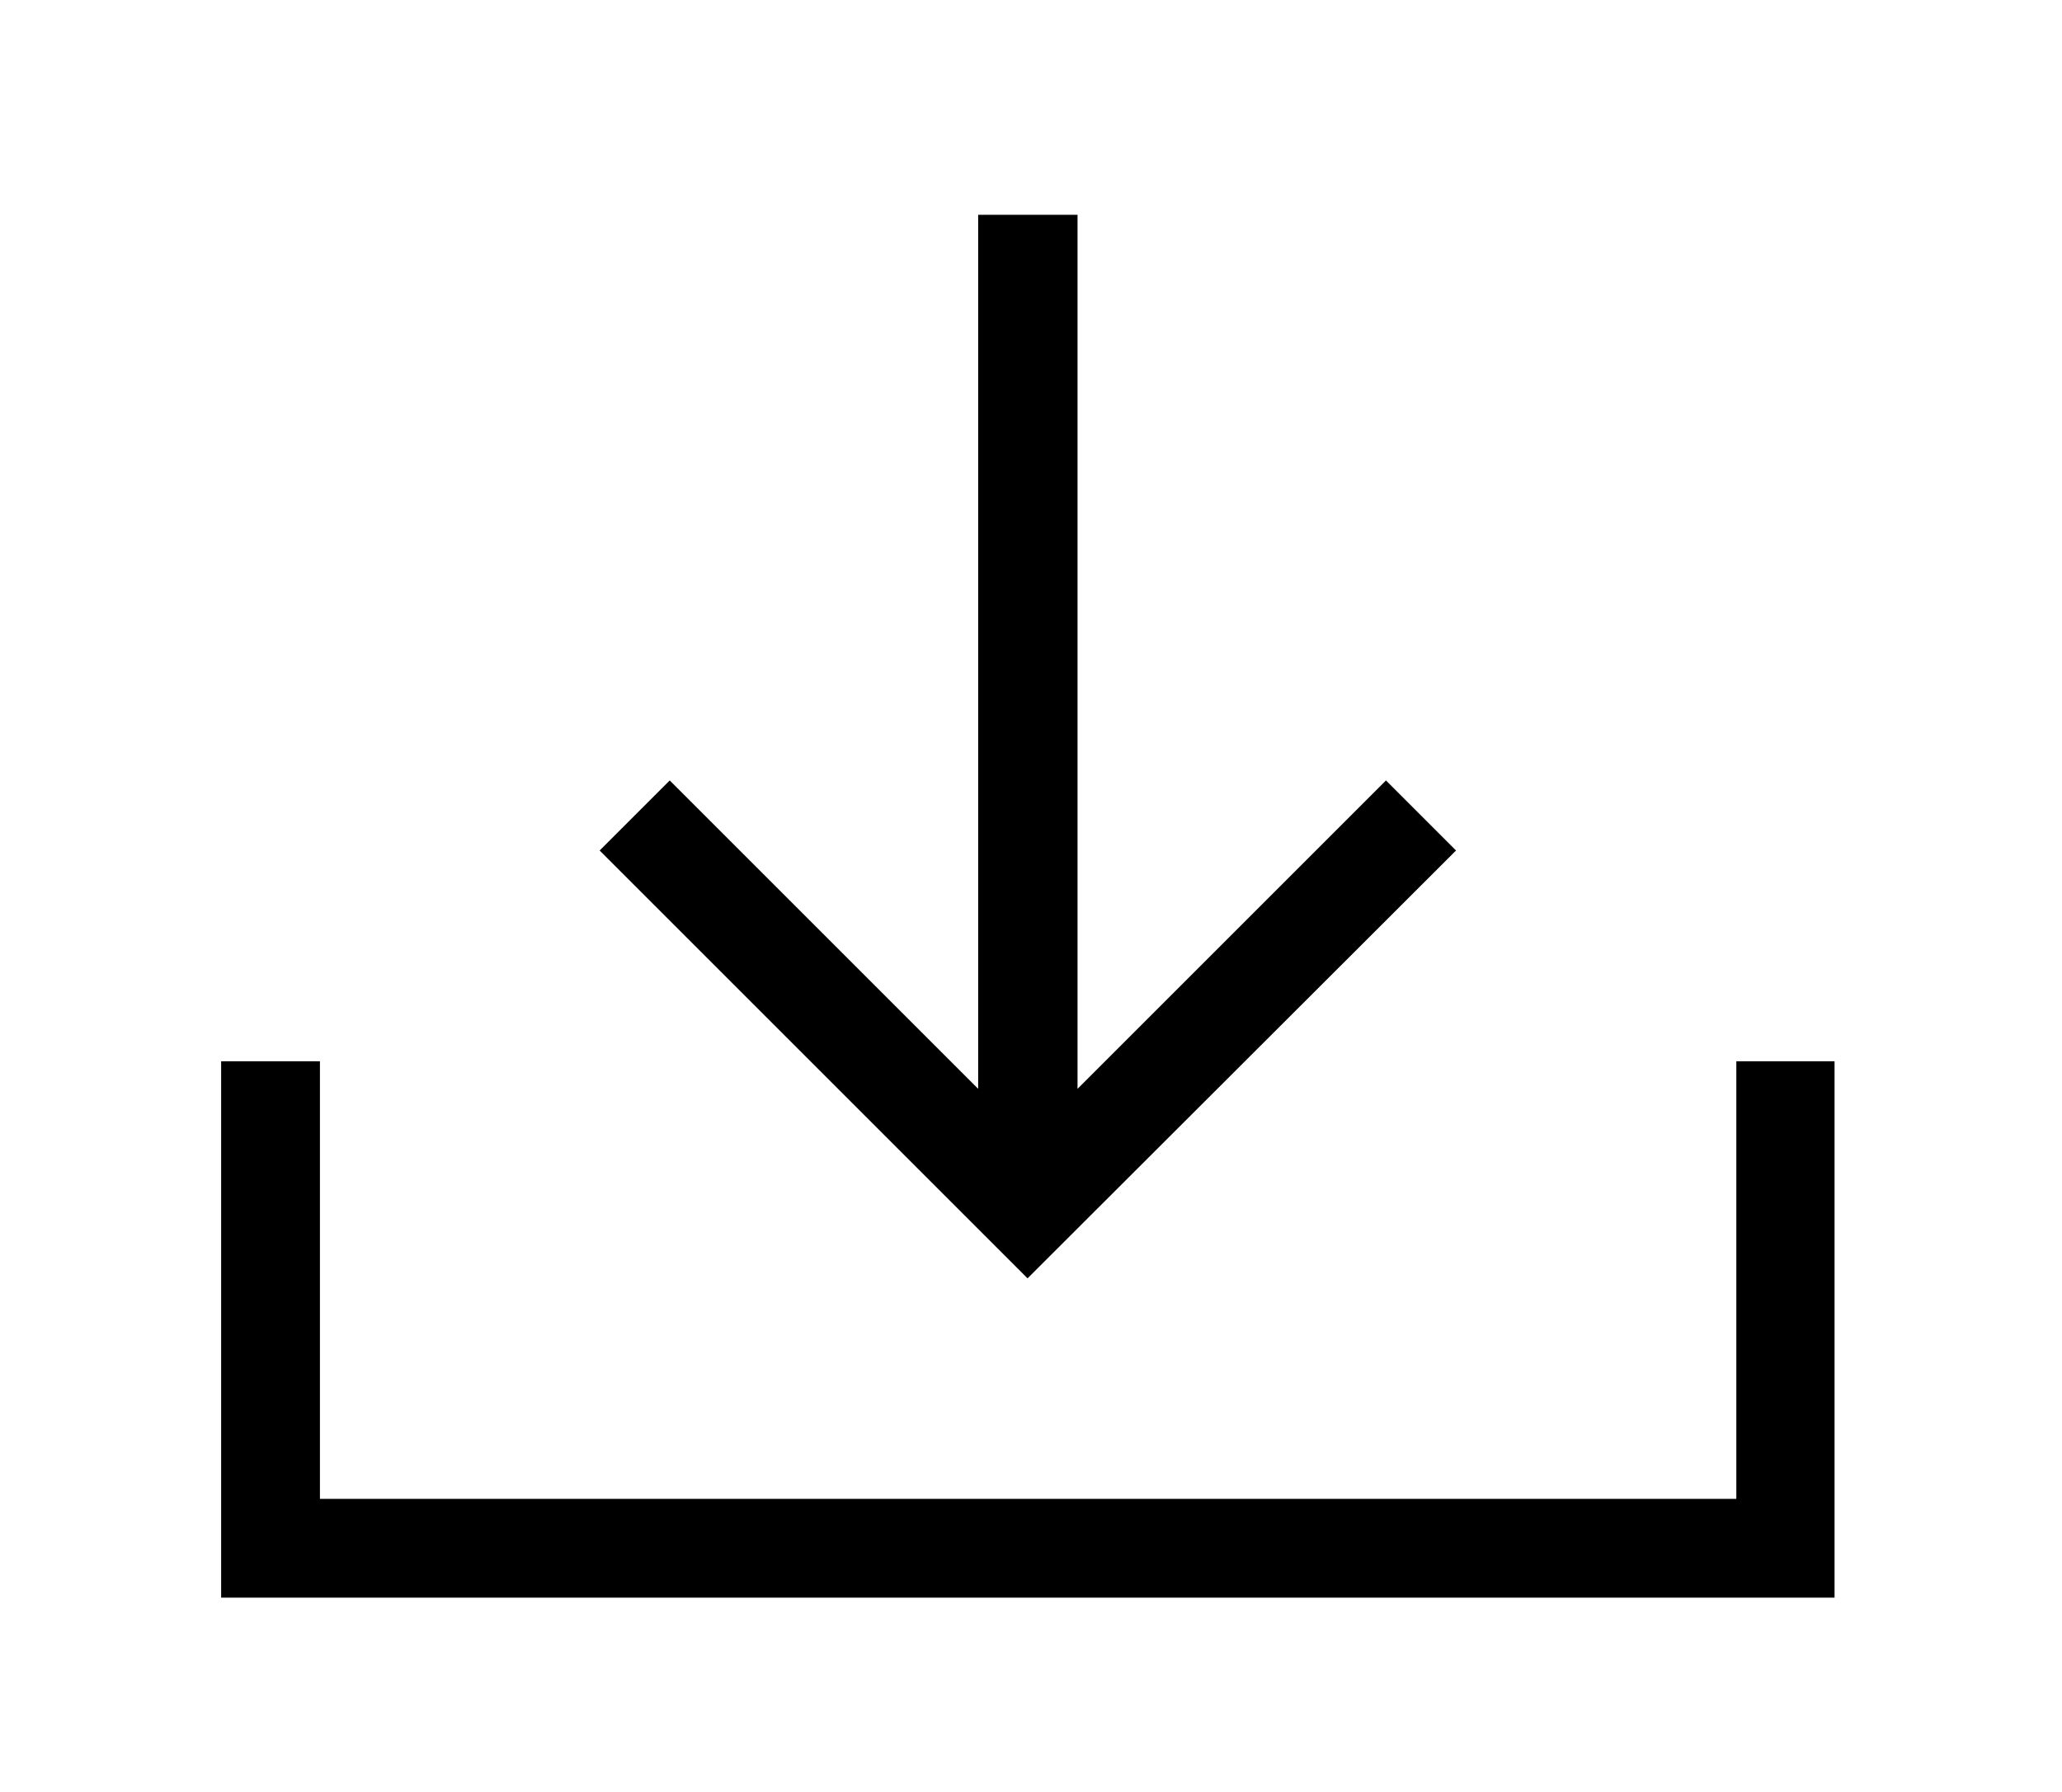
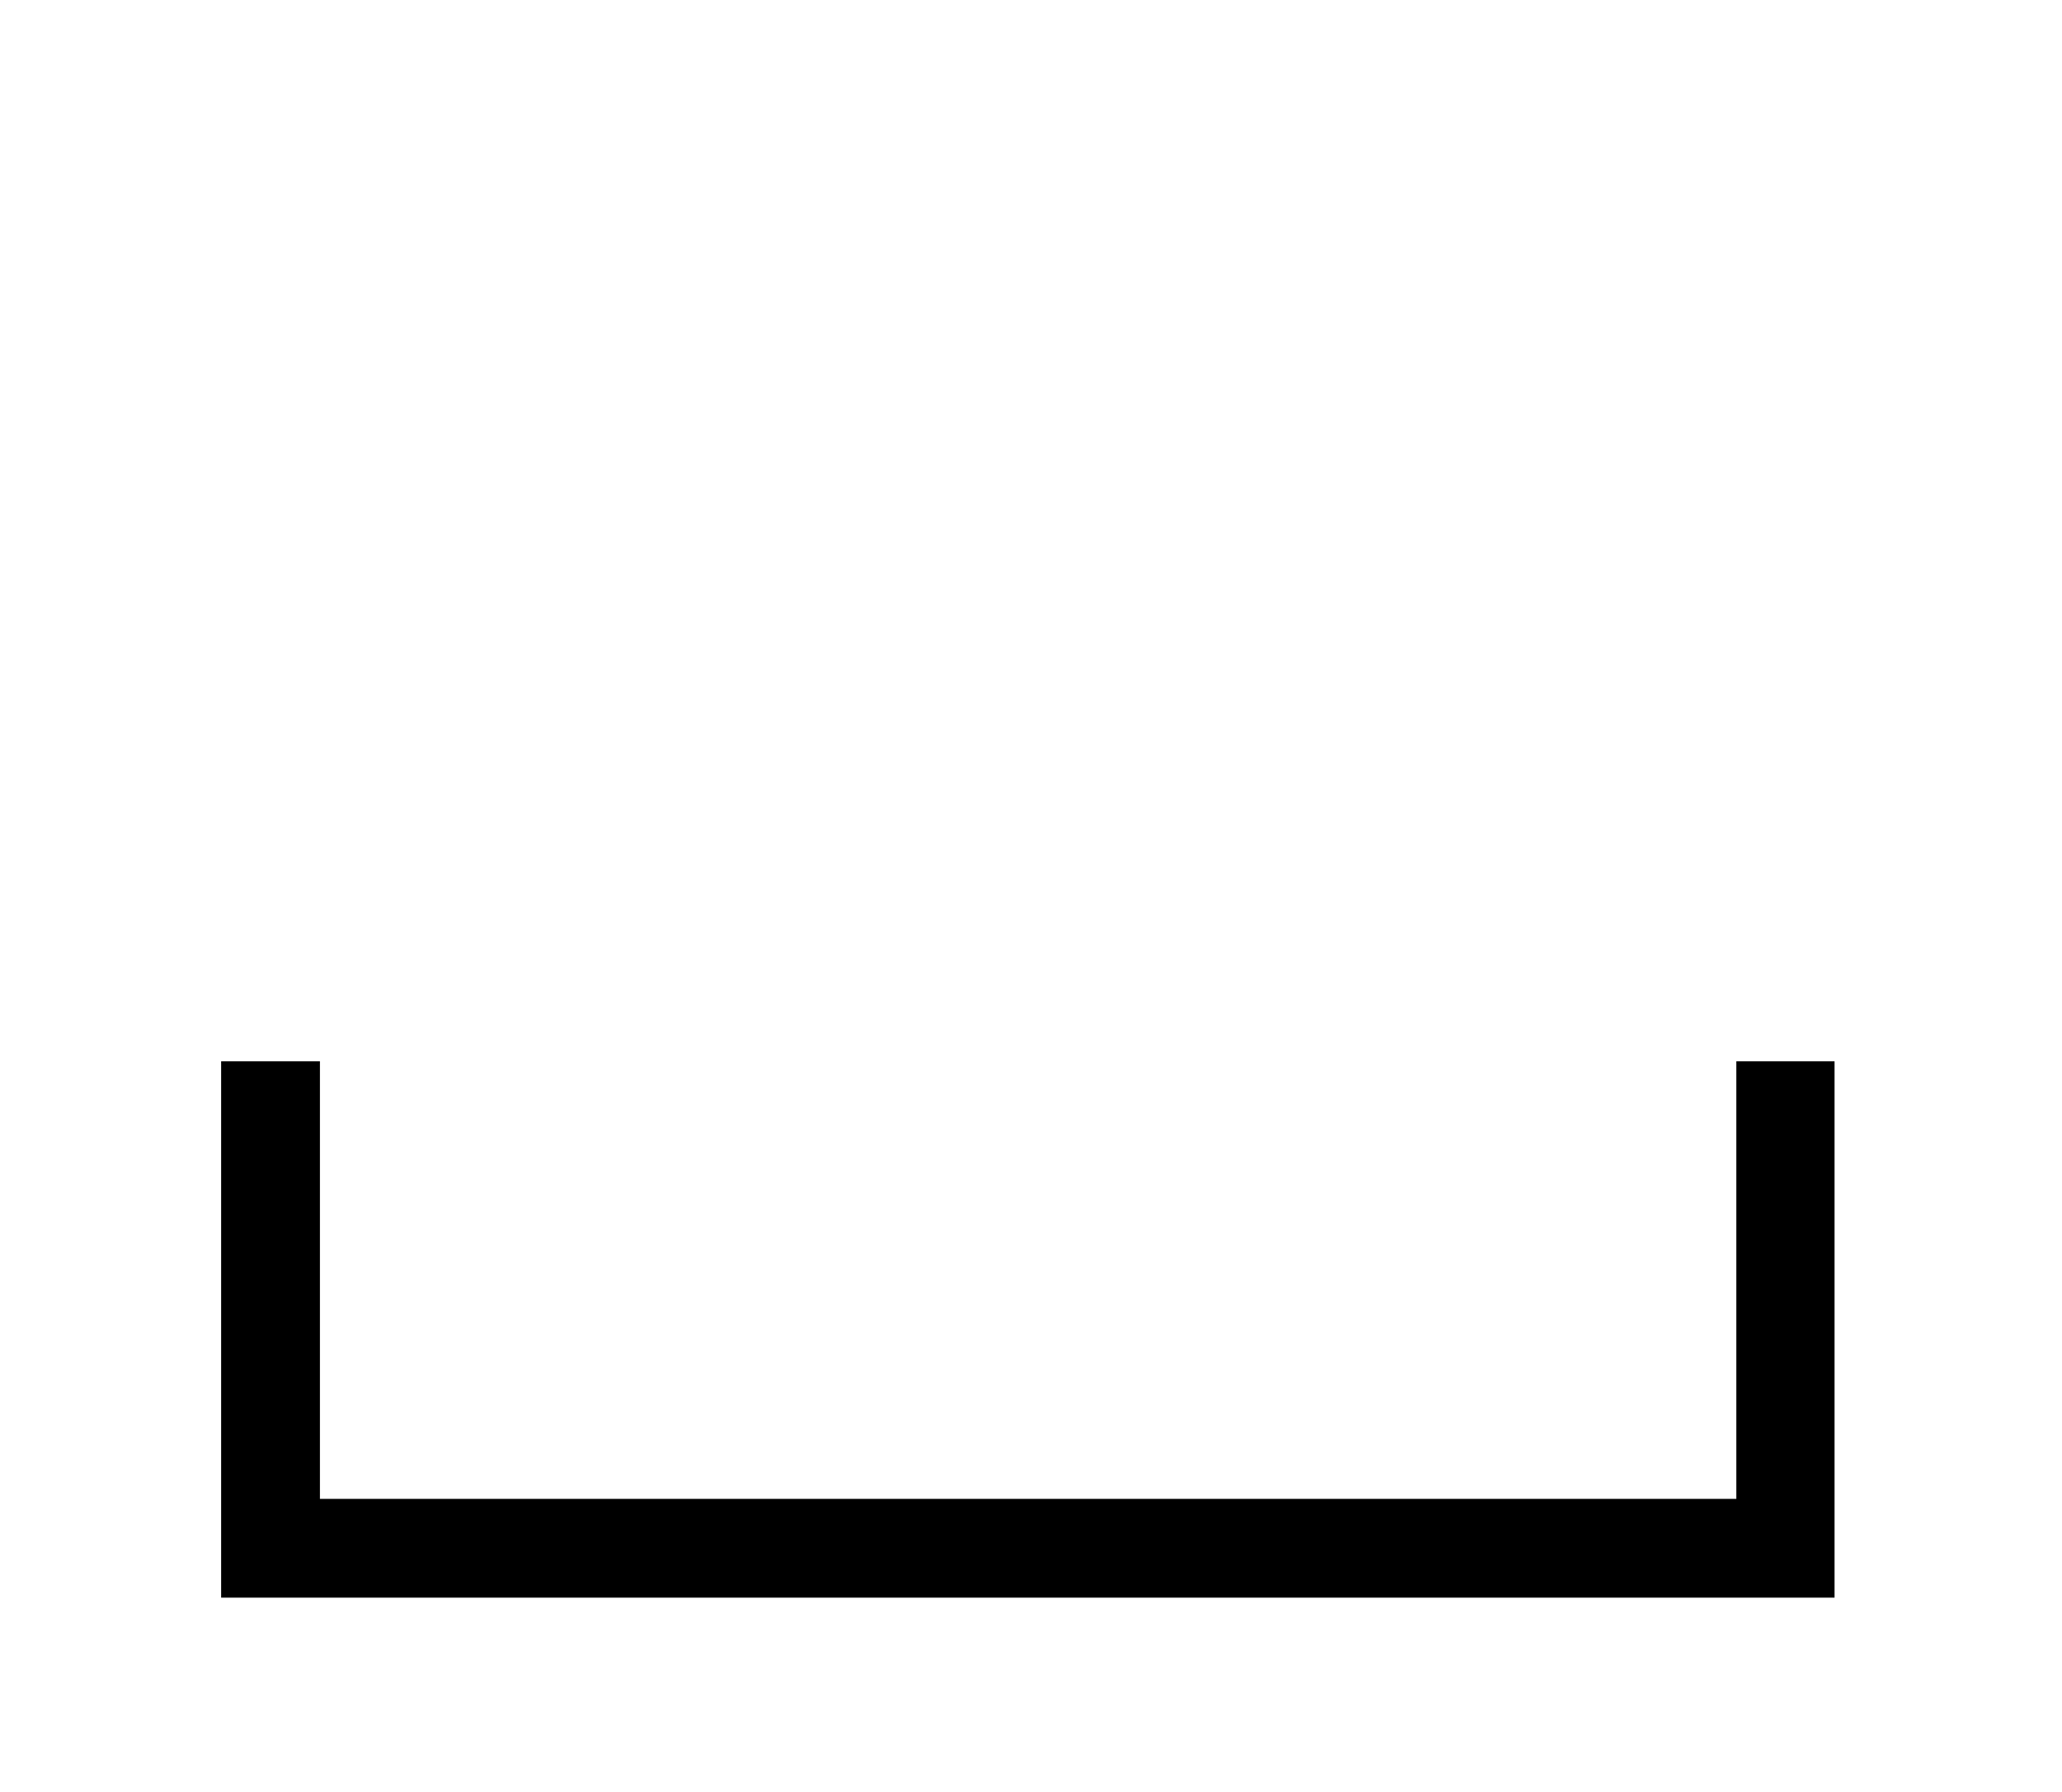
<svg xmlns="http://www.w3.org/2000/svg" version="1.1" id="Layer_1" x="0px" y="0px" viewBox="0 0 359 312" style="enable-background:new 0 0 359 312;" xml:space="preserve">
  <g>
-     <path d="M253.5,148.1l-12.2-12.2l-53.7,53.7V37.4h-17.3v152.2l-53.7-53.7l-12.2,12.2l74.5,74.5L253.5,148.1z" />
    <path d="M302.3,184.8V261H55.7v-76.2H38.5v93.4h280.9v-93.4H302.3z" />
  </g>
</svg>